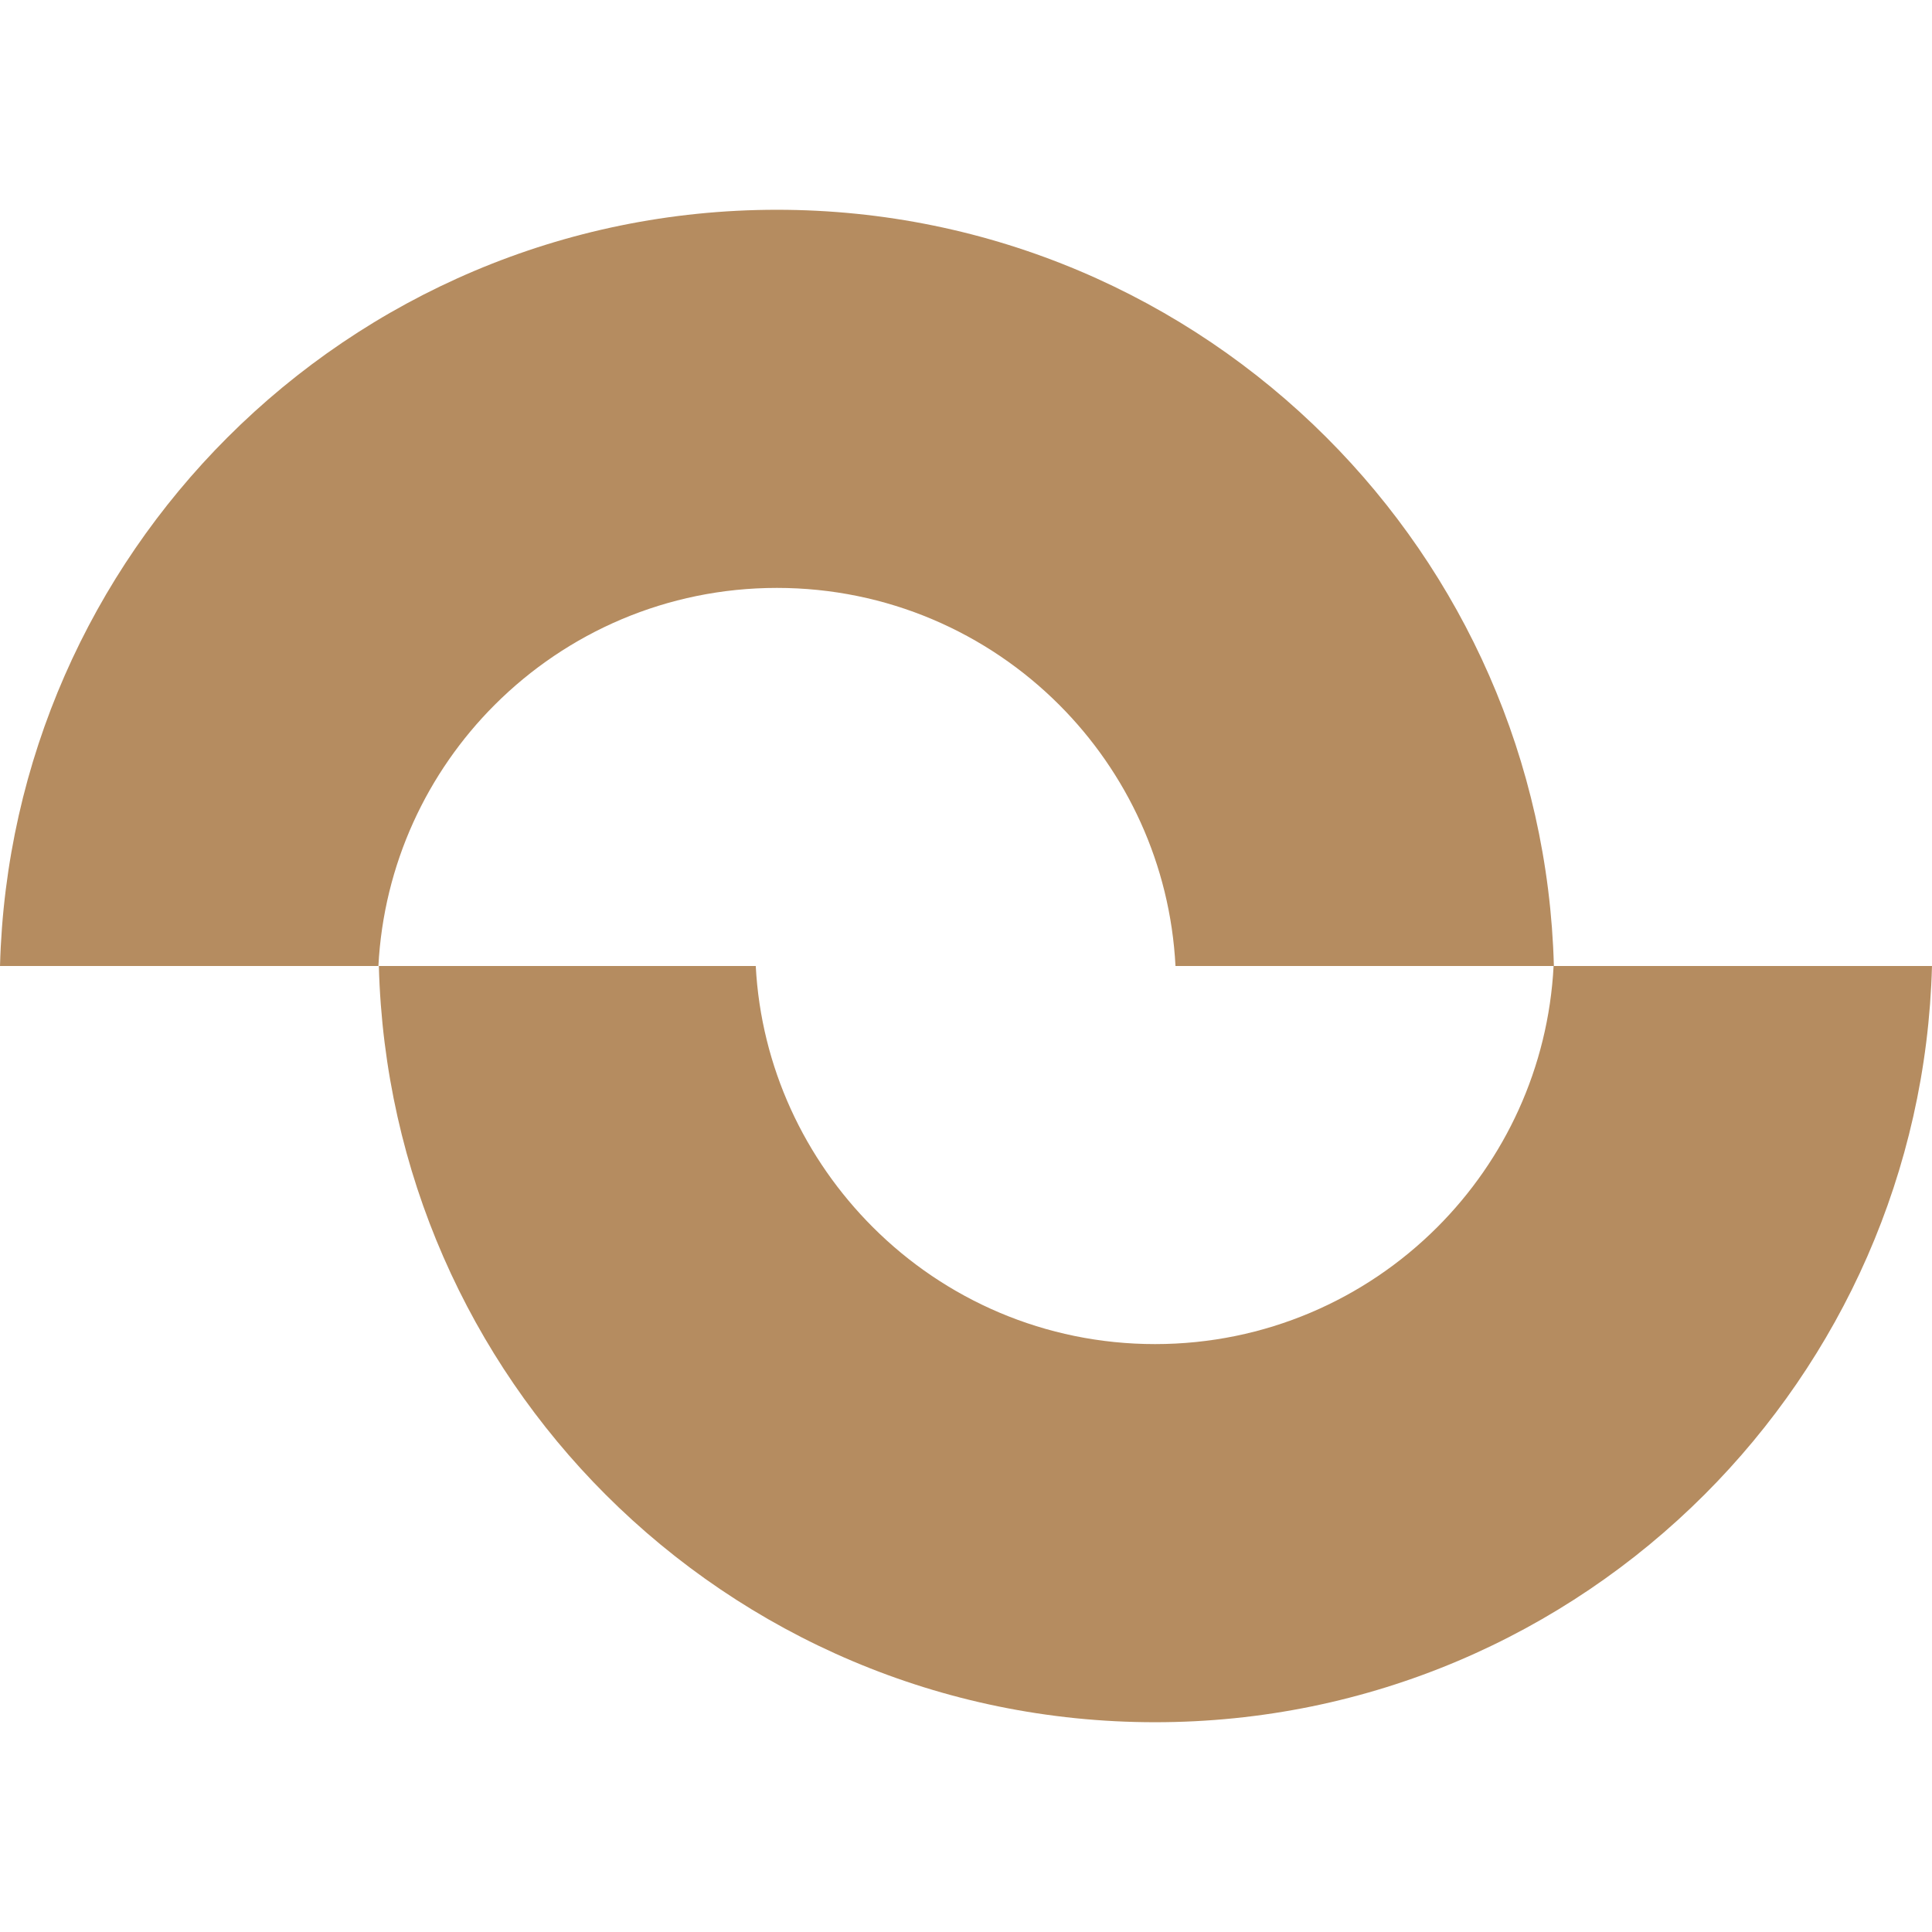
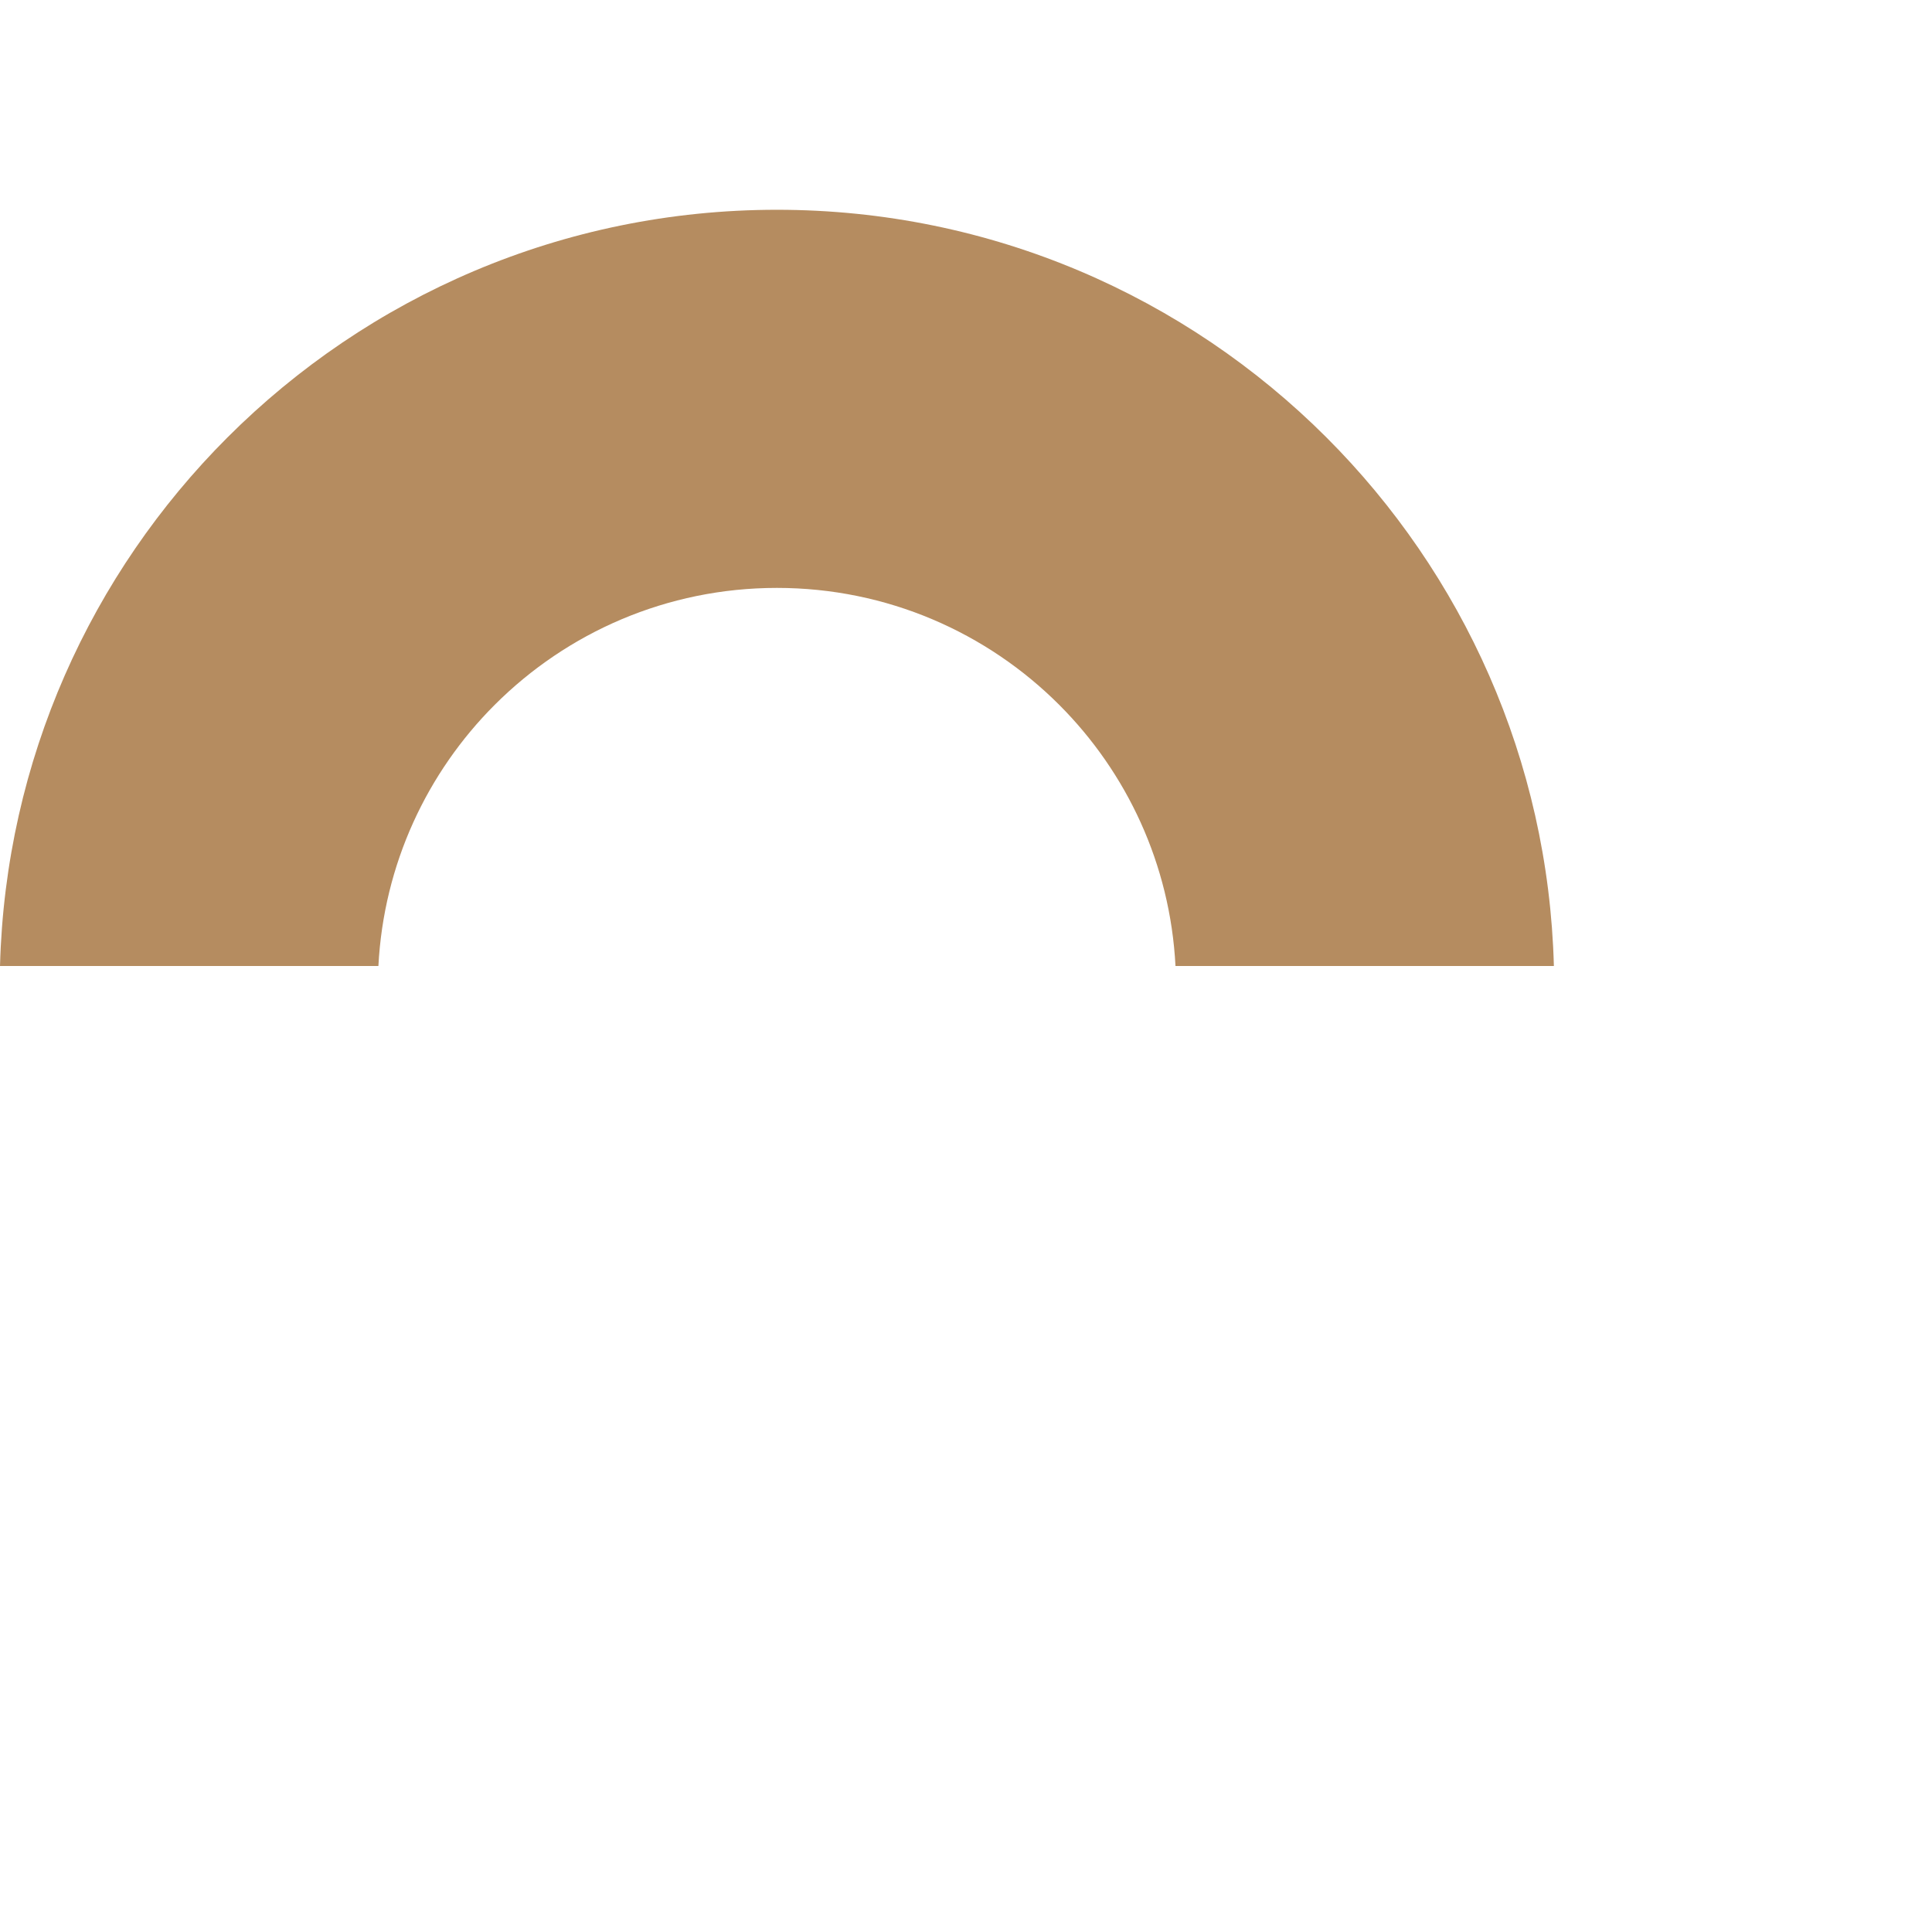
<svg xmlns="http://www.w3.org/2000/svg" version="1.1" width="2000px" height="2000px">
  <svg xml:space="preserve" width="2000px" height="2000px" version="1.1" style="shape-rendering:geometricPrecision; text-rendering:geometricPrecision; image-rendering:optimizeQuality; fill-rule:evenodd; clip-rule:evenodd" viewBox="0 0 2000 2000">
    <defs>
      <style type="text/css">
   
    .fil0 {fill:#B58C60;fill-rule:nonzero}
   
  </style>
    </defs>
    <g id="SvgjsG1003">
      <path class="fil0" d="M804.28 217.16c222.11,0 423.27,90.11 568.88,235.69 140.85,140.85 229.74,333.65 235.41,547.13l-391.71 0c-5.47,-105.43 -50.46,-200.42 -120.43,-270.39 -74.74,-74.74 -178.06,-120.99 -292.15,-120.99 -114.08,0 -217.38,46.27 -292.12,121.01 -69.98,69.97 -114.96,164.96 -120.44,270.37l-391.71 0c5.67,-213.47 94.56,-406.26 235.41,-547.11 145.59,-145.62 346.74,-235.71 568.86,-235.71z" />
-       <path class="fil0" d="M1195.69 1391.4c114.09,0 217.4,-46.25 292.15,-121.01 69.96,-69.96 114.96,-164.98 120.44,-270.41l391.71 0c-5.66,213.49 -94.56,406.33 -235.41,547.15 -145.62,145.62 -346.78,235.71 -568.87,235.71 -222.13,0 -423.26,-90.09 -568.87,-235.71 -140.41,-140.38 -229,-333.2 -234.66,-547.15l390.17 0c5.52,104.97 50.82,200.03 121.22,270.41 74.76,74.76 178.06,121.01 292.12,121.01z" />
    </g>
  </svg>
  <style>@media (prefers-color-scheme: light) { :root { filter: none; } }
@media (prefers-color-scheme: dark) { :root { filter: none; } }
</style>
</svg>